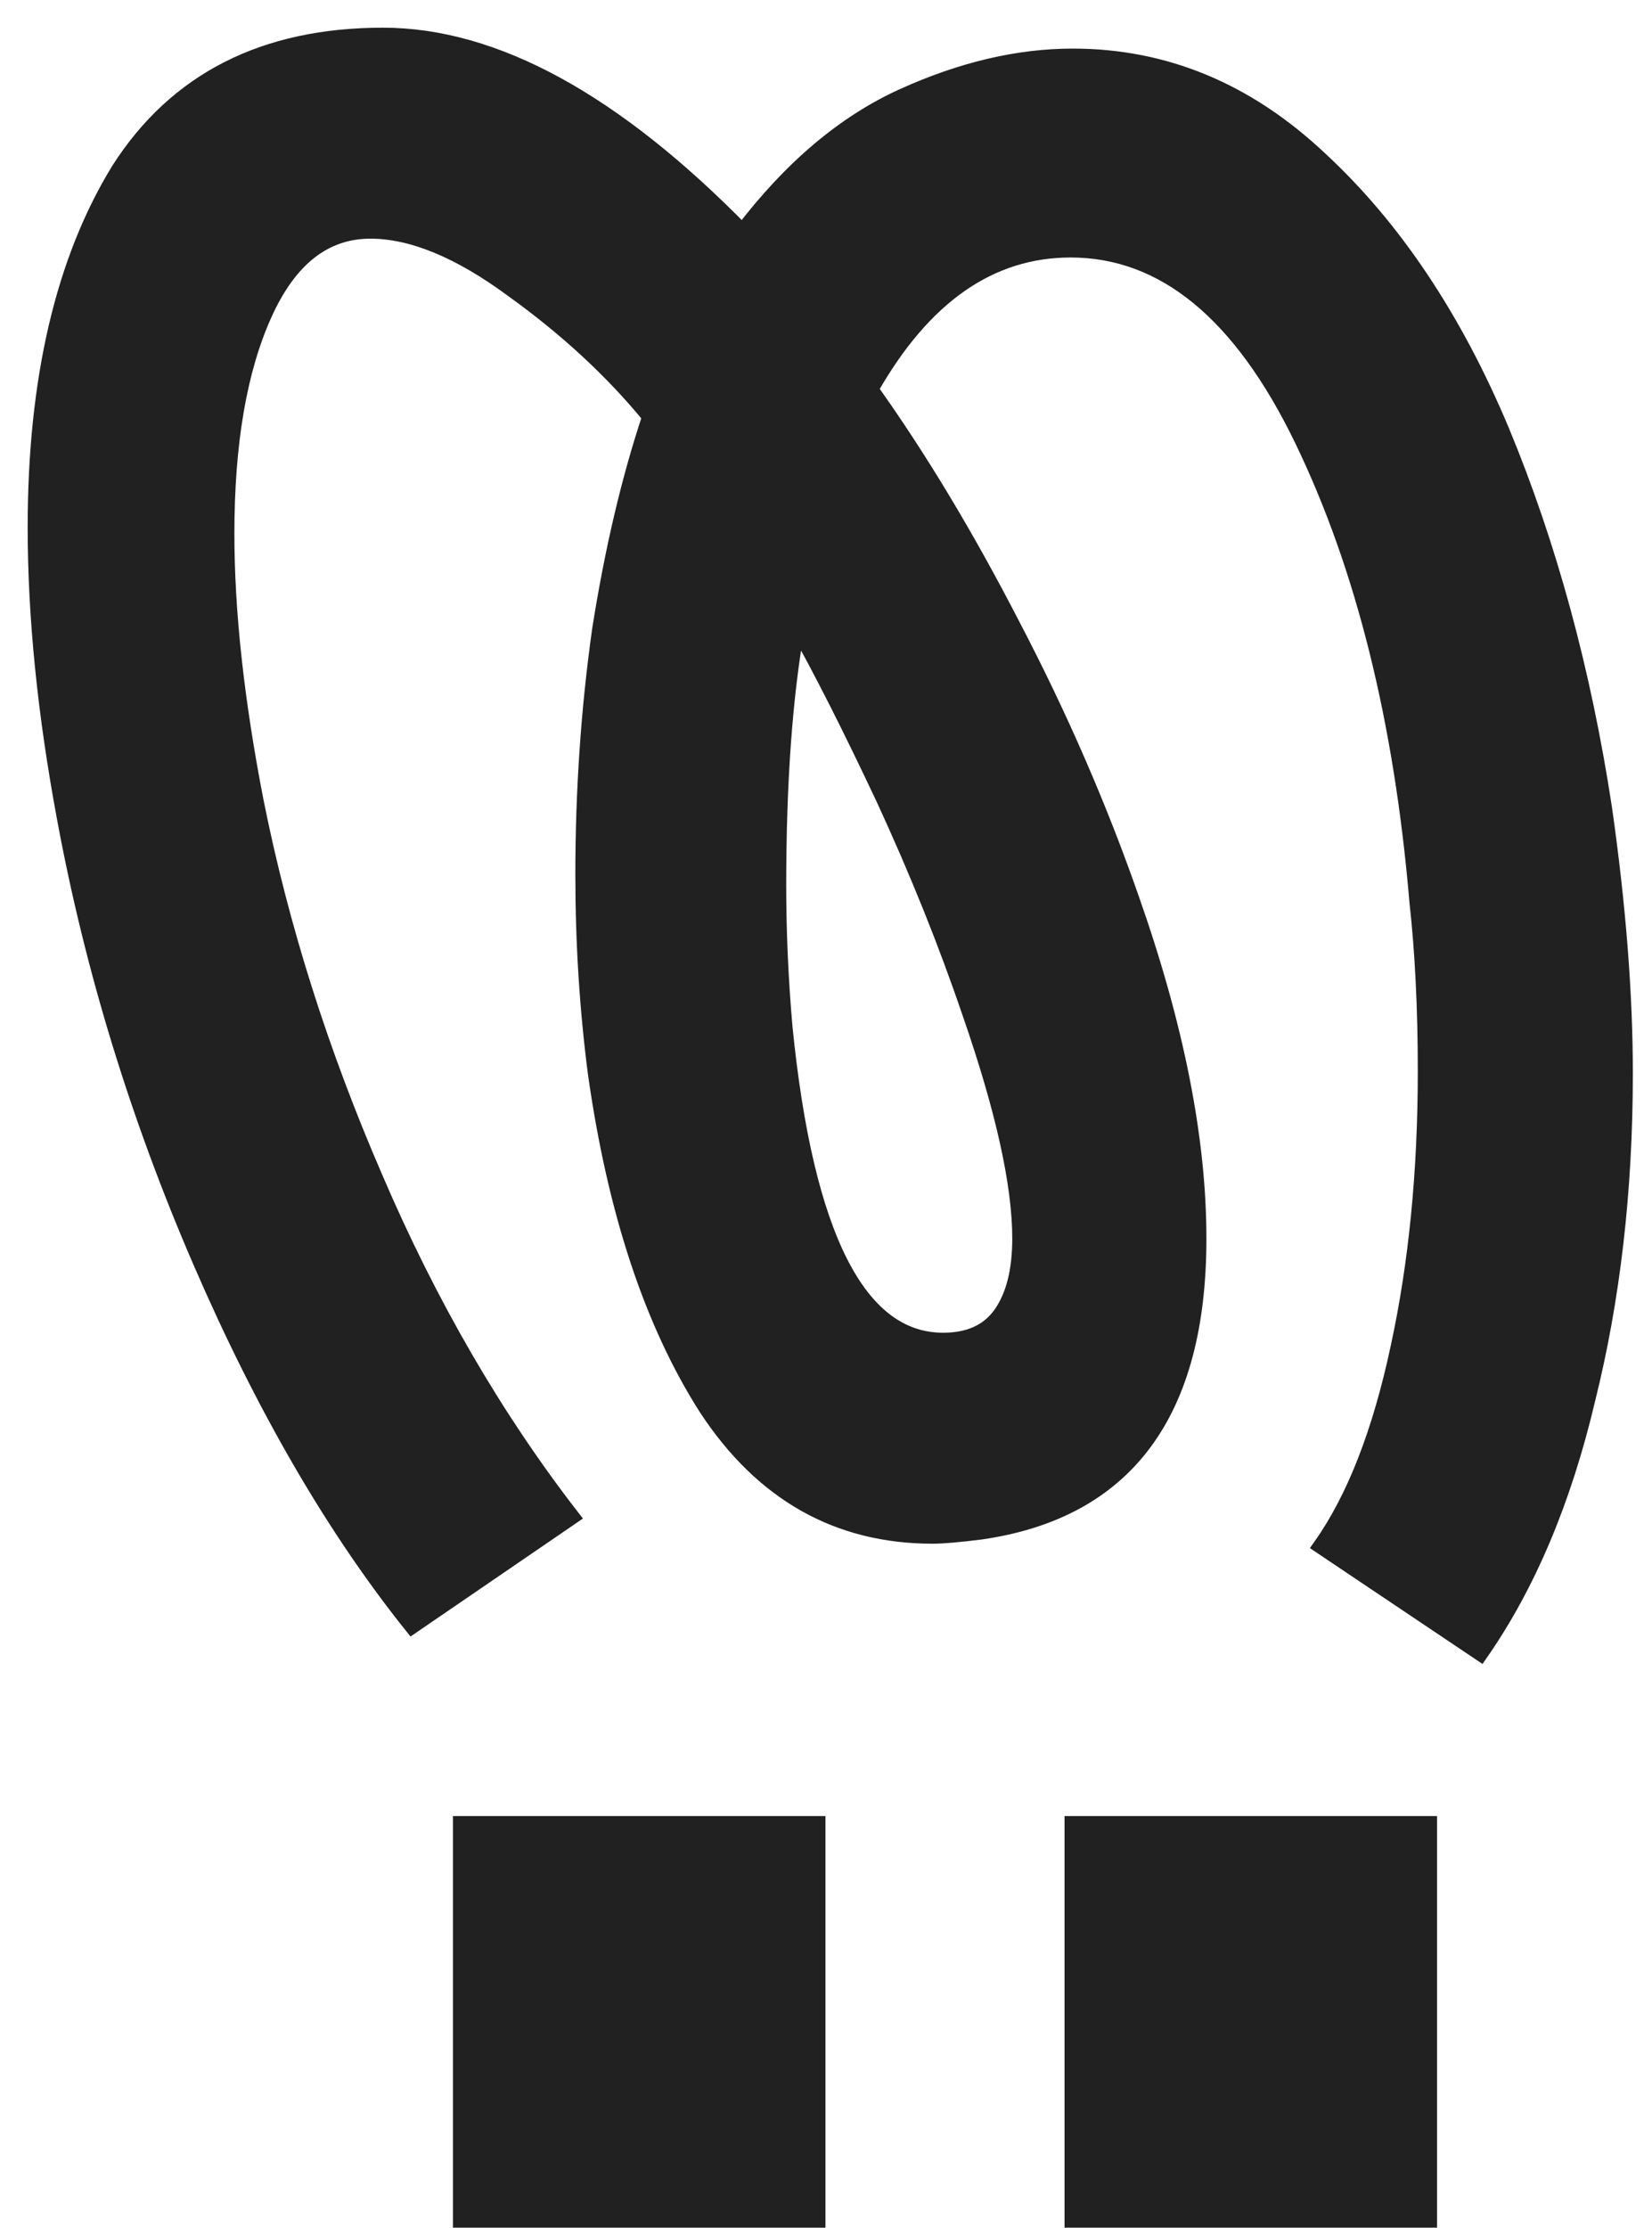
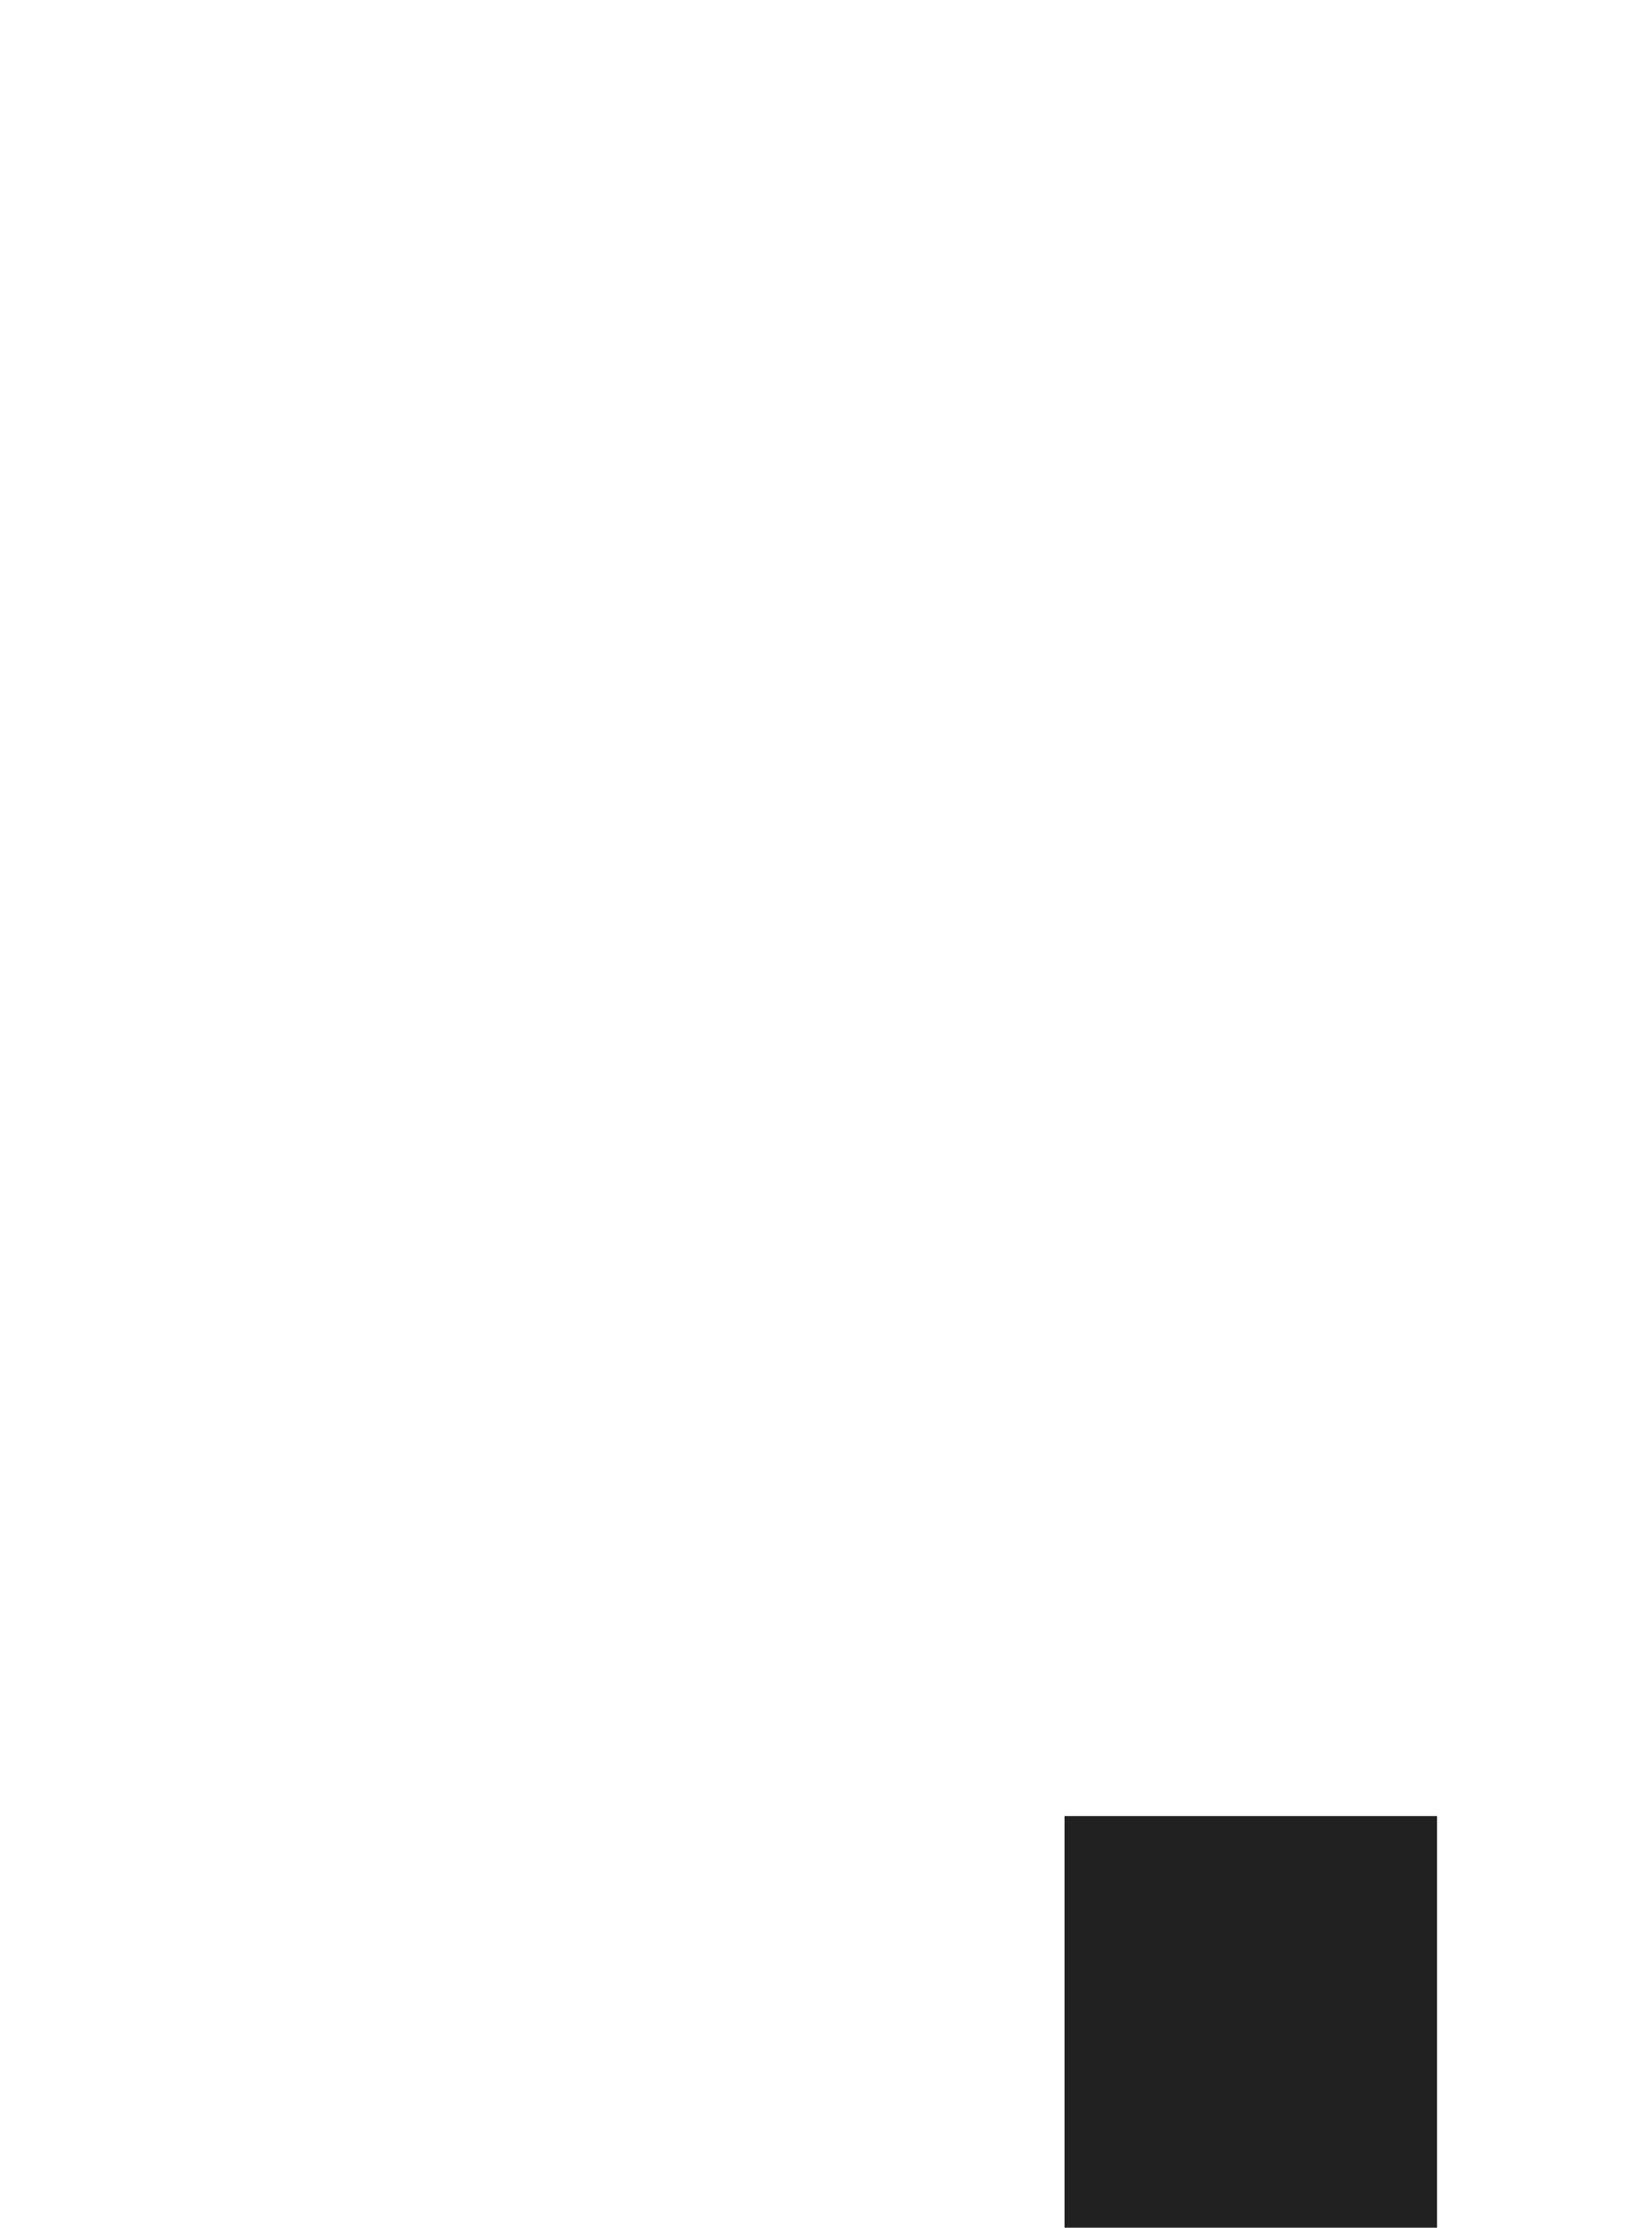
<svg xmlns="http://www.w3.org/2000/svg" width="46" height="62" viewBox="0 0 46 62" fill="none">
-   <path d="M10.662 1C7.364 1 4.919 2.242 3.328 4.725C1.776 7.248 1 10.565 1 14.679C1 17.162 1.272 19.859 1.815 22.77C2.591 26.96 3.852 31.074 5.598 35.109C7.345 39.145 9.304 42.521 11.477 45.237L15.901 42.211C13.767 39.456 11.943 36.312 10.43 32.781C8.916 29.289 7.81 25.796 7.112 22.304C6.568 19.51 6.297 17.026 6.297 14.853C6.297 12.331 6.646 10.294 7.345 8.742C8.043 7.189 9.033 6.413 10.313 6.413C11.477 6.413 12.797 6.957 14.271 8.043C15.785 9.13 17.065 10.313 18.113 11.594C17.531 13.34 17.065 15.319 16.716 17.531C16.405 19.743 16.25 22.013 16.25 24.341C16.25 26.242 16.367 28.086 16.599 29.871C17.143 33.712 18.171 36.817 19.684 39.184C21.237 41.551 23.332 42.734 25.971 42.734C26.242 42.734 26.689 42.696 27.31 42.618C31.345 42.036 33.363 39.32 33.363 34.469C33.363 31.714 32.742 28.571 31.5 25.04C30.608 22.479 29.502 19.937 28.183 17.414C26.902 14.931 25.583 12.739 24.225 10.837C25.699 8.237 27.562 6.937 29.812 6.937C32.412 6.937 34.566 8.703 36.273 12.234C37.981 15.765 39.048 20.053 39.475 25.098C39.63 26.495 39.708 28.066 39.708 29.813C39.708 32.606 39.456 35.168 38.951 37.496C38.447 39.863 37.729 41.706 36.797 43.026L41.221 45.994C42.541 44.093 43.53 41.745 44.19 38.951C44.888 36.157 45.237 33.13 45.237 29.871C45.237 27.659 45.043 25.195 44.655 22.479C44.073 18.676 43.123 15.183 41.803 12.001C40.484 8.858 38.796 6.336 36.739 4.434C34.721 2.533 32.432 1.582 29.871 1.582C28.357 1.582 26.786 1.951 25.156 2.688C23.526 3.425 22.032 4.686 20.674 6.471C17.104 2.824 13.767 1 10.662 1ZM21.838 28.59C21.722 27.271 21.663 25.951 21.663 24.632C21.663 21.761 21.838 19.355 22.187 17.414C22.886 18.656 23.701 20.267 24.632 22.246C25.563 24.264 26.359 26.242 27.019 28.183C27.95 30.86 28.416 32.956 28.416 34.469C28.416 35.362 28.241 36.06 27.892 36.565C27.542 37.069 26.999 37.321 26.262 37.321C23.895 37.321 22.42 34.411 21.838 28.59Z" fill="#212121" stroke="#212121" stroke-width="0.459" />
-   <rect x="12.999" y="50.93" width="9.599" height="10.683" fill="#212121" stroke="#212121" stroke-width="0.774" />
  <rect x="30.029" y="50.93" width="9.599" height="10.683" fill="#212121" stroke="#212121" stroke-width="0.774" />
</svg>